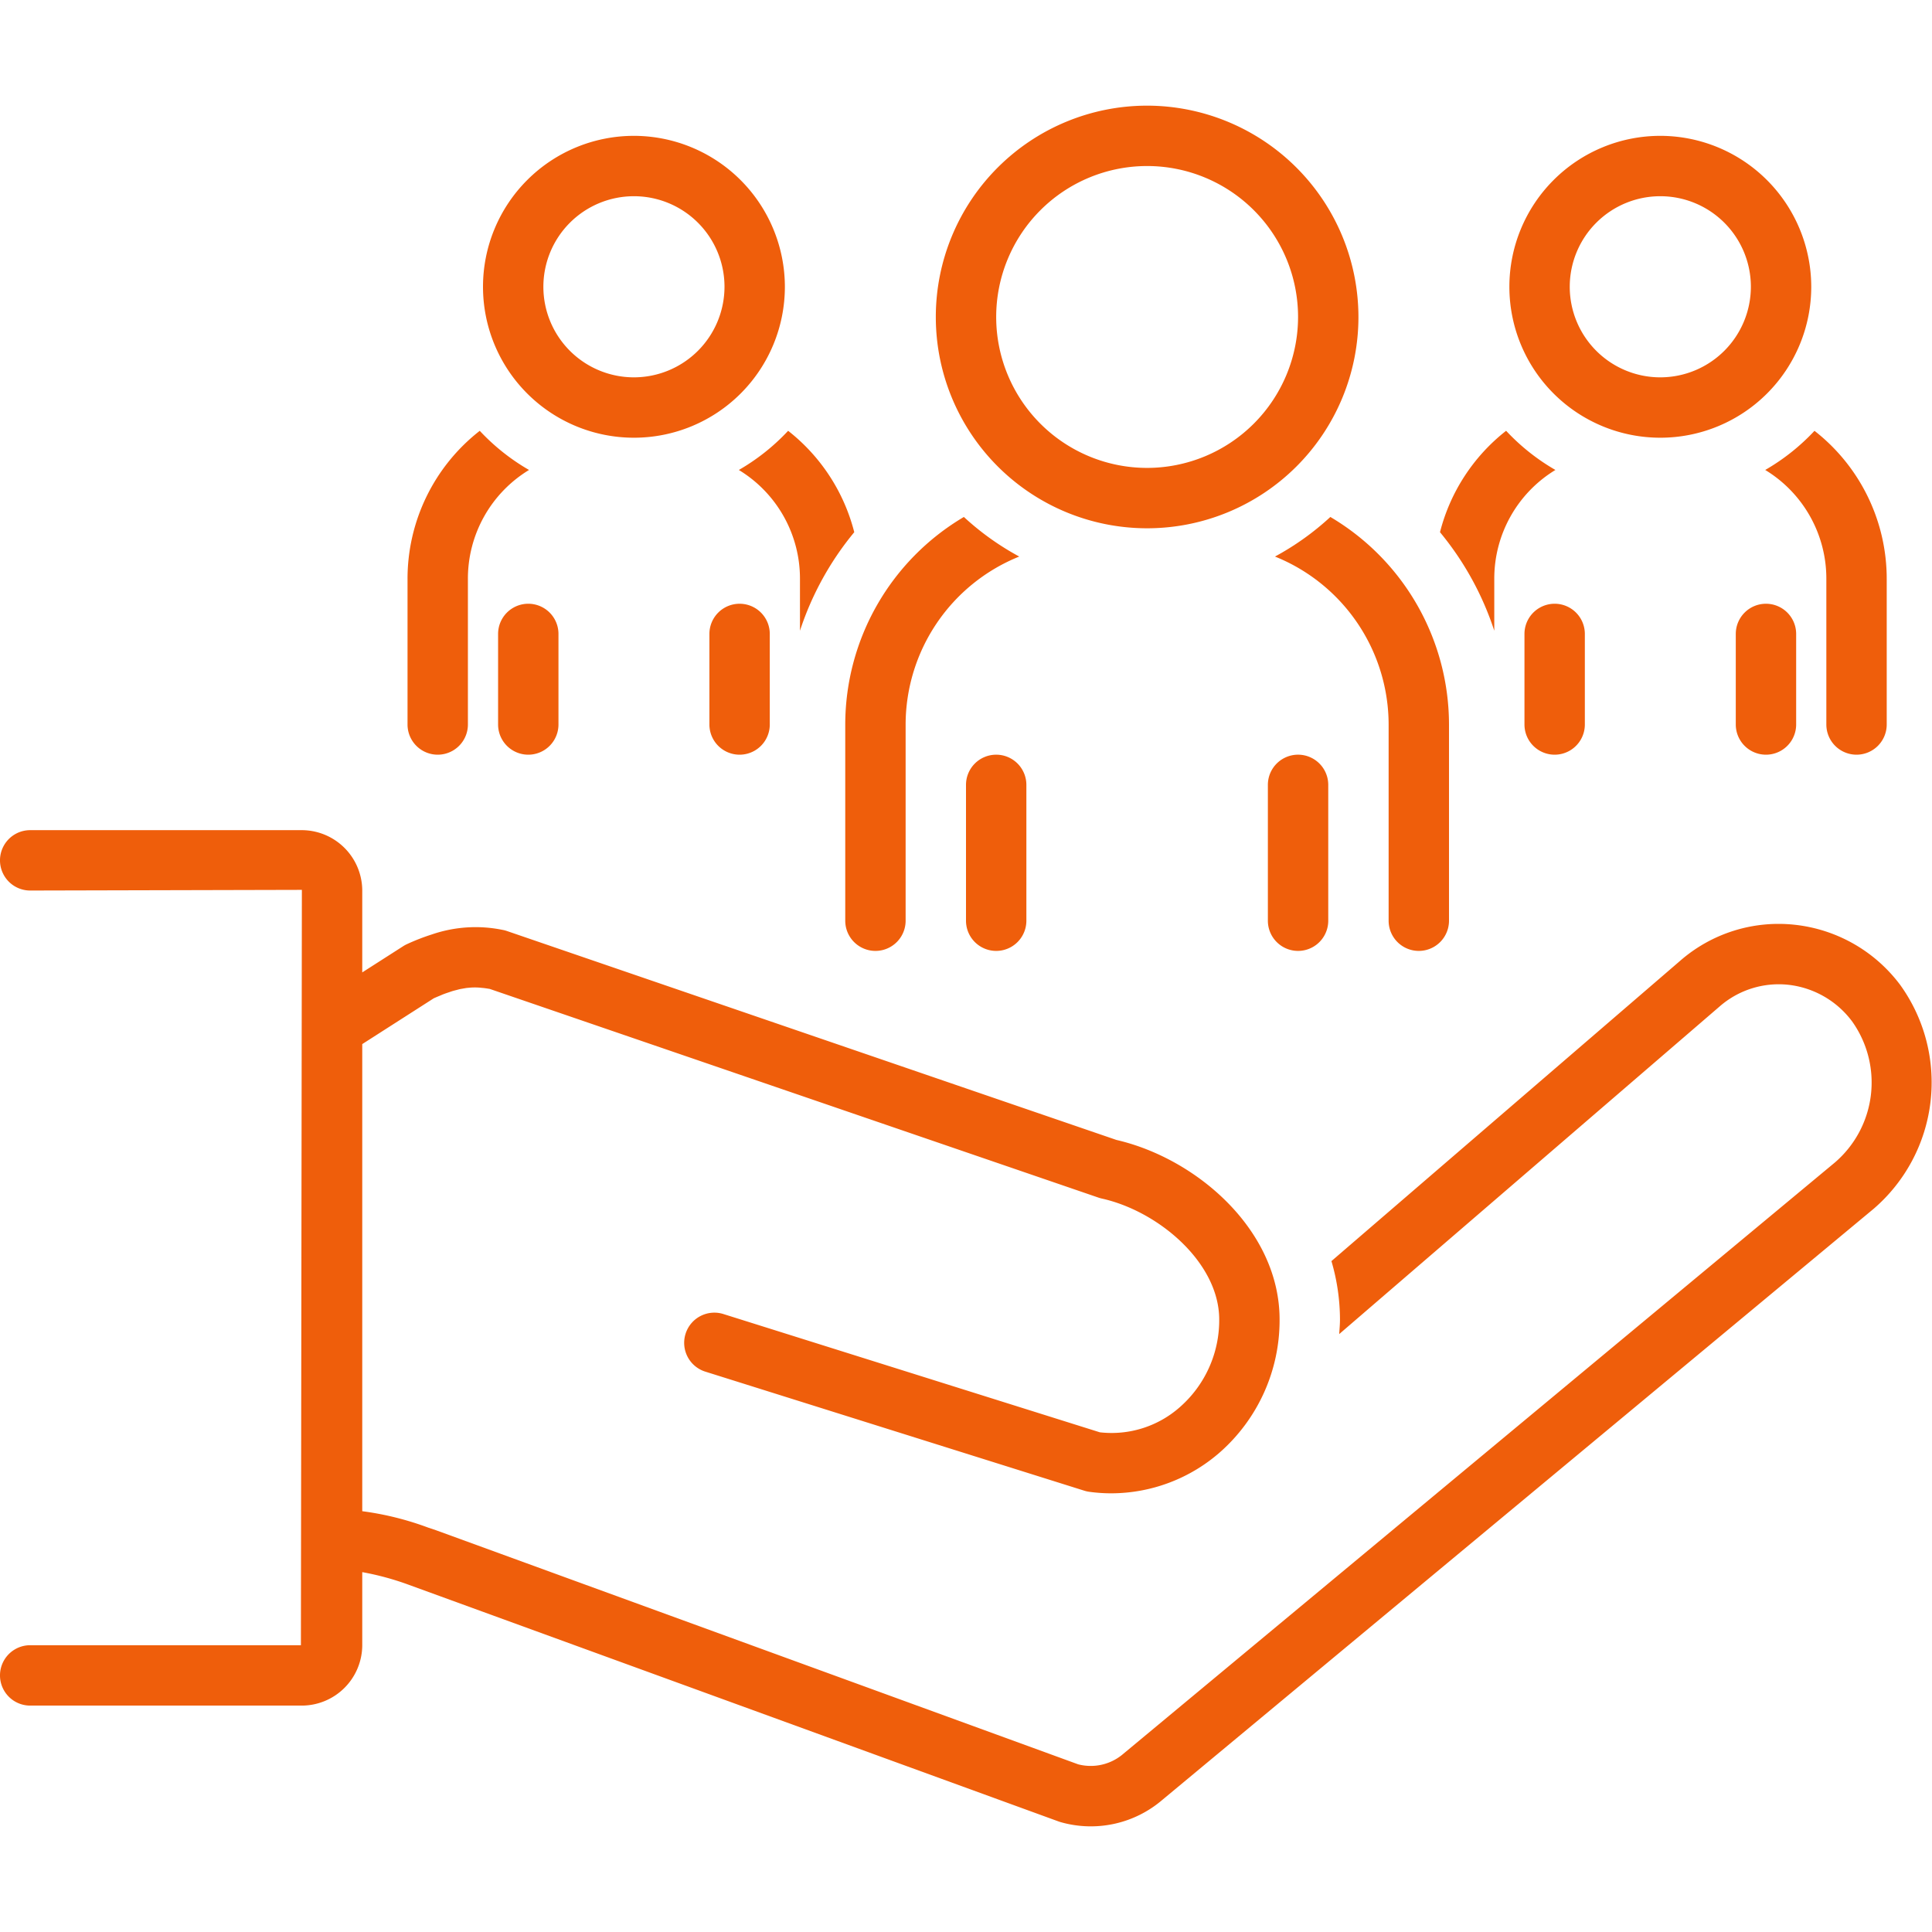
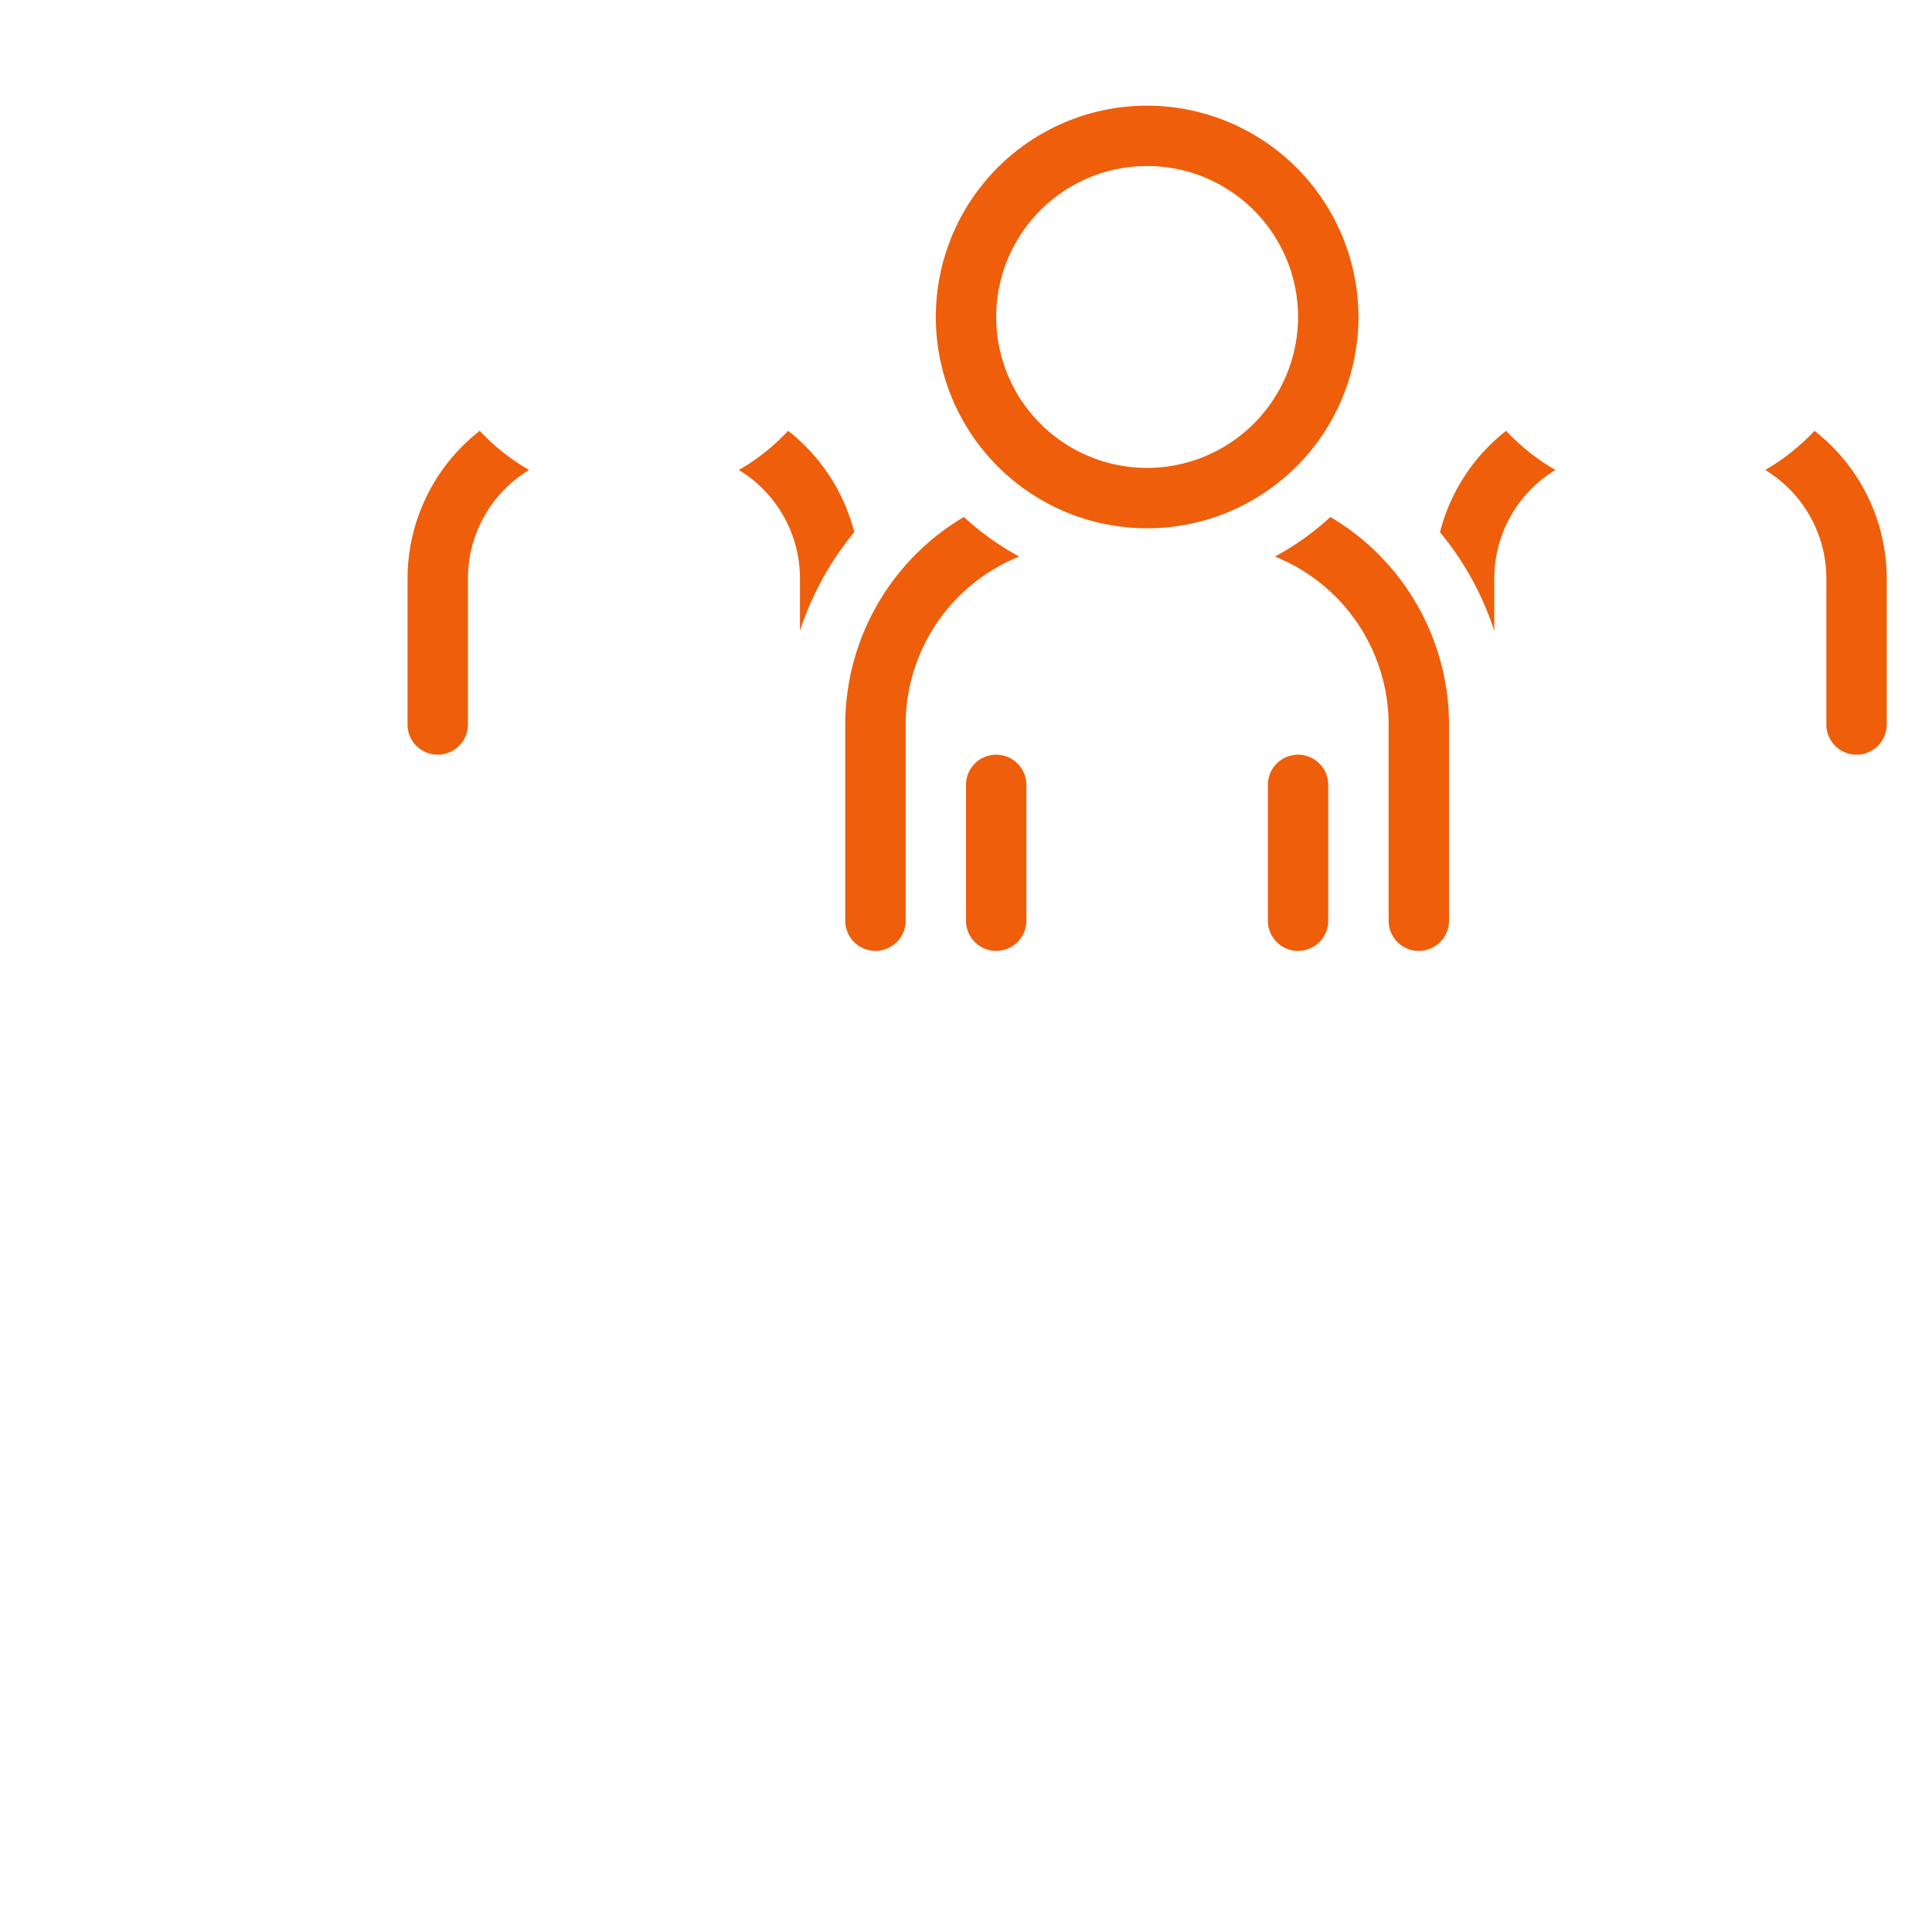
<svg xmlns="http://www.w3.org/2000/svg" viewBox="0 0 128 128" id="Community">
-   <path d="M118.896 61.267a9.912 9.912 0 00-7.586 2.392L88.211 83.551a13.817 13.817 0 01.566 3.869c0 .325-.032.645-.051.966l25.194-21.697a5.954 5.954 0 014.555-1.445 6.104 6.104 0 014.241 2.439 6.984 6.984 0 01-1.158 9.342l-47.117 39.154a3.307 3.307 0 01-3.01.712l-42.542-15.508-.515-.173A19.937 19.937 0 0024 100.121V69.174l4.736-3.033c.132-.06.256-.111.379-.162.077-.032.16-.069.233-.098.148-.058.284-.103.419-.148.06-.02.126-.045.184-.063.104-.032.197-.054.294-.079.081-.021.166-.046.243-.062.056-.012.105-.018.159-.028.106-.019.214-.04.313-.051.019-.002.035-.002.054-.004.125-.013.247-.022.362-.024l.005 0c.128-.002.25.001.369.009.047.003.092.009.139.014.07.007.142.012.21.021.117.015.232.034.349.053L72.772 79.343a2.159 2.159 0 00.216.062c3.762.832 7.788 4.252 7.788 8.016a7.654 7.654 0 01-2.586 5.786 6.824 6.824 0 01-5.322 1.687L47.939 87.062a2 2 0 10-1.199 3.816L71.84 98.763a2.096 2.096 0 00.328.073 10.769 10.769 0 001.458.1 10.956 10.956 0 007.194-2.715 11.657 11.657 0 003.956-8.801c0-5.907-5.476-10.665-10.809-11.896L33.588 61.683a1.942 1.942 0 00-.313-.08 8.912 8.912 0 00-4.653.303 14.181 14.181 0 00-1.674.652 2.048 2.048 0 00-.236.13L24 64.424V58.956A4.016 4.016 0 0019.936 55H2a2 2 0 000 4l18-.044L19.936 109H2a2 2 0 000 4H19.936A4.016 4.016 0 0024 109.044v-4.886a18.426 18.426 0 013.099.845l43.037 15.674c.045.017.09.031.136.044a7.28 7.28 0 006.751-1.487l47.118-39.154a11.049 11.049 0 001.762-14.813A10.068 10.068 0 00118.896 61.267zM42 9A10 10 0 1052 19 10.012 10.012 0 0042 9zm0 16a6 6 0 116-6A6.007 6.007 0 0142 25zM33 42v6a2 2 0 004 0V42a2 2 0 00-4 0zM49 40a2 2 0 00-2 2v6a2 2 0 004 0V42A2 2 0 0049 40zM110 9a10 10 0 1010 10A10.012 10.012 0 00110 9zm0 16a6 6 0 116-6A6.007 6.007 0 01110 25zM101 42v6a2 2 0 004 0V42a2 2 0 00-4 0zM117 40a2 2 0 00-2 2v6a2 2 0 004 0V42A2 2 0 00117 40z" fill="#ef5e0b" class="color000000 svgShape" />
  <path d="M56 48V61a2 2 0 004 0V48a12.012 12.012 0 017.528-11.127 18.063 18.063 0 01-3.669-2.623A15.992 15.992 0 0056 48zM88.14 34.25a18.063 18.063 0 01-3.669 2.623A12.012 12.012 0 0192 48V61a2 2 0 004 0V48A15.992 15.992 0 0088.14 34.25zM76 7A14 14 0 1090 21 14.016 14.016 0 0076 7zm0 24A10 10 0 1186 21 10.012 10.012 0 0176 31zM66 50a2 2 0 00-2 2v9a2 2 0 004 0V52A2 2 0 0066 50zM84 52v9a2 2 0 004 0V52a2 2 0 00-4 0zM27 38.37V48a2 2 0 004 0V38.37a8.419 8.419 0 014.05-7.234A14.073 14.073 0 0131.785 28.543 12.435 12.435 0 0027 38.37zM52.216 28.542a14.072 14.072 0 01-3.266 2.595A8.419 8.419 0 0153 38.37v3.418a19.986 19.986 0 013.597-6.529A12.437 12.437 0 0052.216 28.542zM95.403 35.259A19.986 19.986 0 0199 41.788v-3.418a8.419 8.419 0 014.05-7.234 14.072 14.072 0 01-3.266-2.595A12.437 12.437 0 0095.403 35.259zM123 50a2 2 0 002-2V38.37a12.435 12.435 0 00-4.785-9.827 14.073 14.073 0 01-3.265 2.593A8.419 8.419 0 01121 38.37V48A2 2 0 00123 50z" fill="#ef5e0b" class="color000000 svgShape" />
</svg>